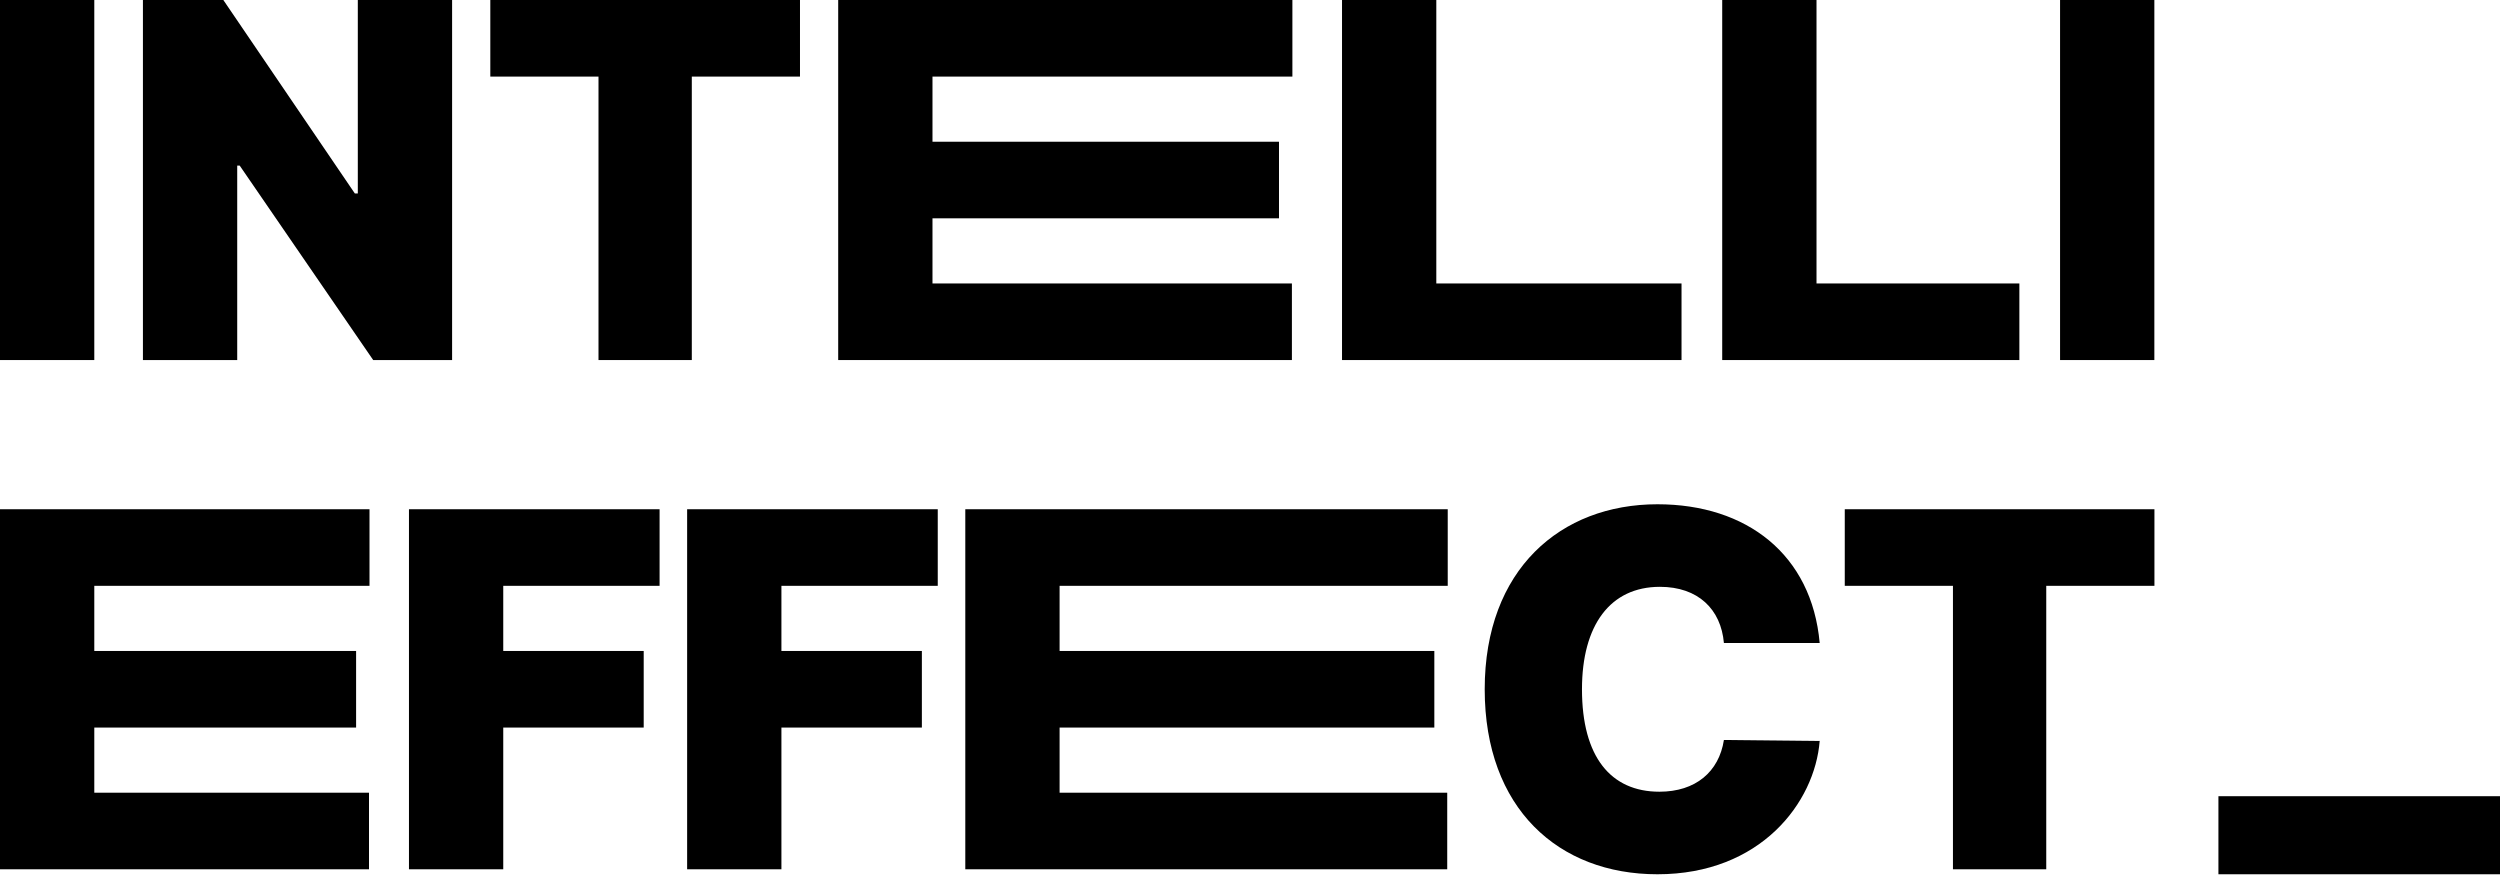
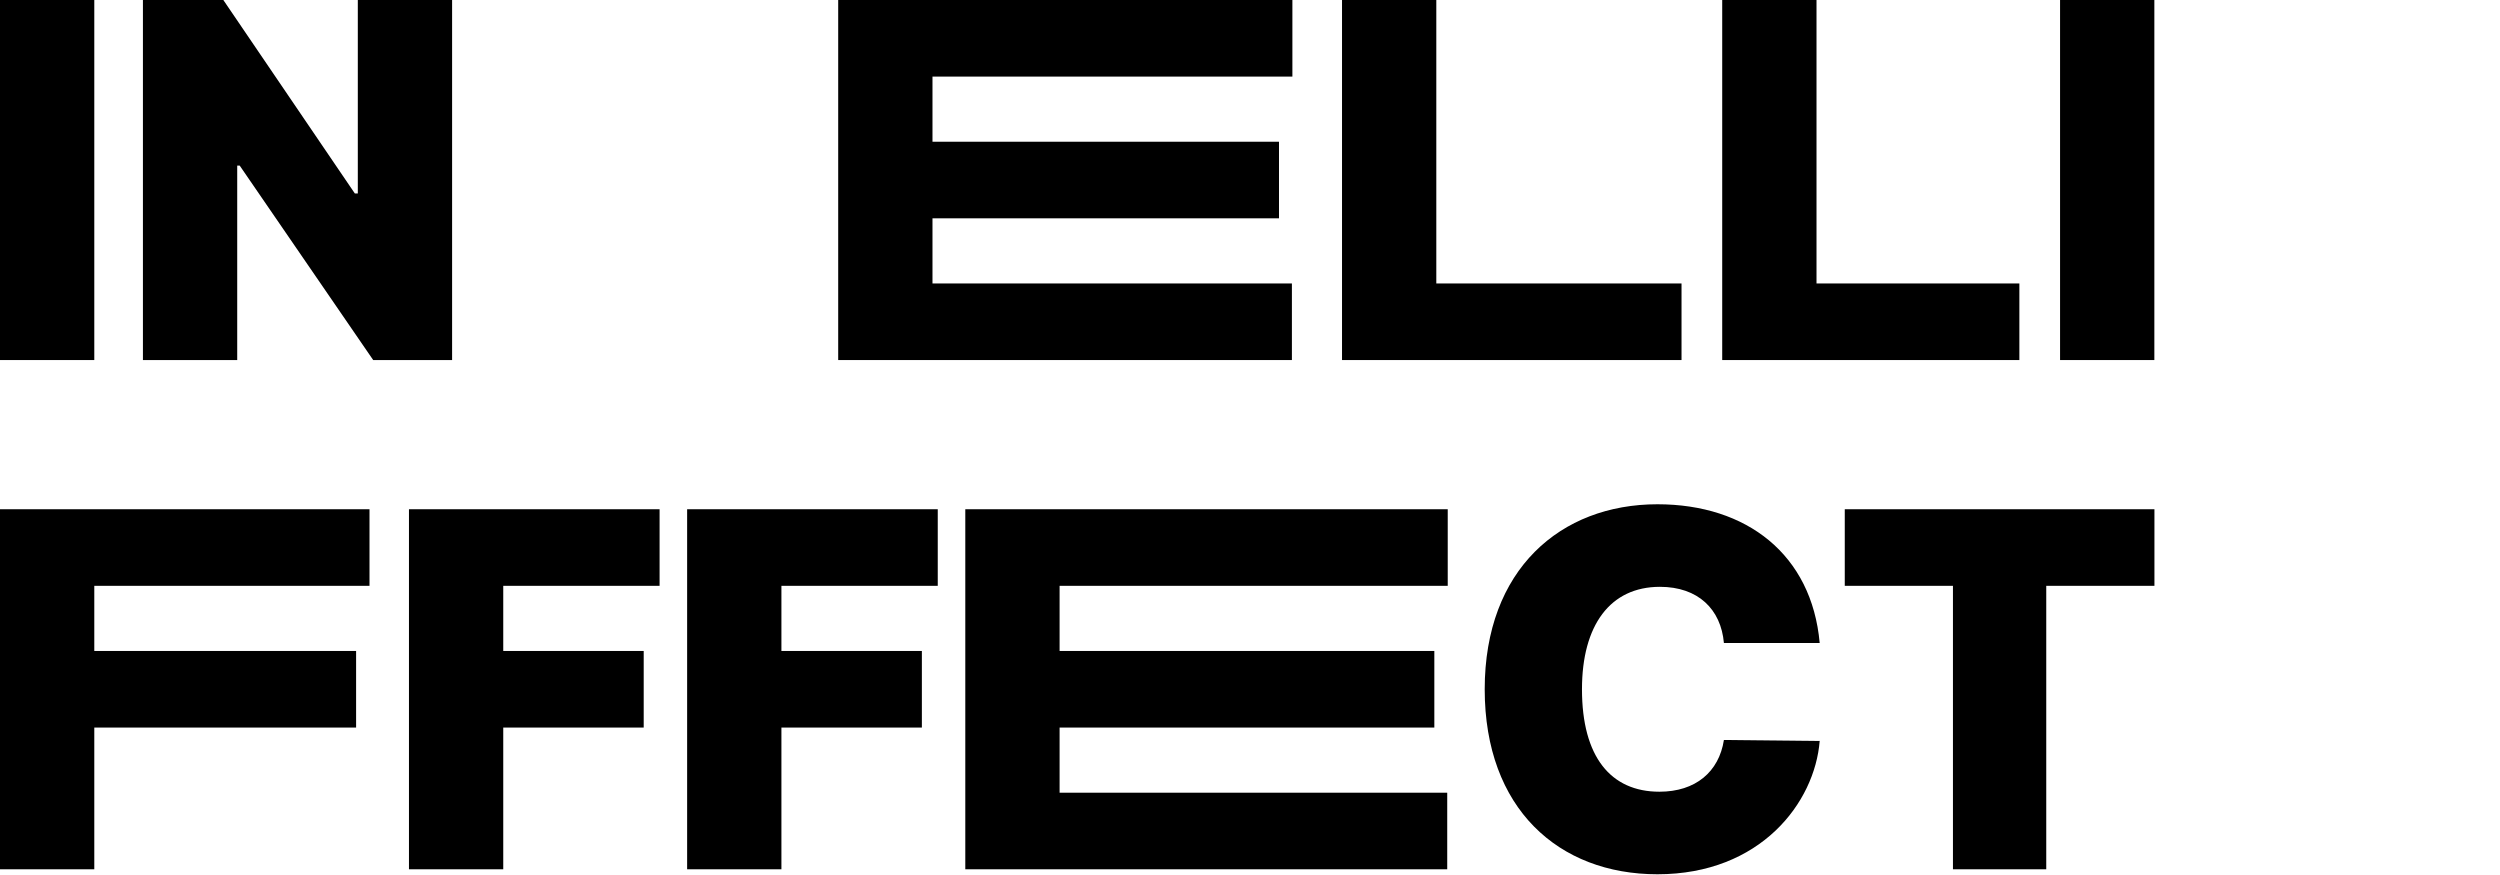
<svg xmlns="http://www.w3.org/2000/svg" width="340" height="119" viewBox="0 0 340 119" fill="none">
  <path d="M12.824 0V48.967H0V0H12.824Z" fill="black" />
  <path d="M61.486 0V48.967H50.754L32.599 22.522H32.261V48.967H19.438V0H30.372L48.257 26.309H48.662V0H61.486Z" fill="black" />
-   <path d="M66.683 10.416V0H108.798V10.416H94.085V48.967H81.396V10.416H66.683Z" fill="black" />
  <path d="M113.995 48.967V0H175.765V10.416H126.818V19.276H173.943V29.691H126.818V38.551H175.698V48.967H113.995Z" fill="black" />
  <path d="M182.515 48.967V0H195.338V38.551H228.687V48.967H182.515Z" fill="black" />
  <path d="M234.221 48.967V0H247.045V38.551H274.634V48.967H234.221Z" fill="black" />
  <path d="M292.992 0V48.967H280.169V0H292.992Z" fill="black" />
-   <path d="M0 118.223V69.257H50.252V79.672H12.824V88.532H48.43V98.948H12.824V107.808H50.184V118.223H0Z" fill="black" />
+   <path d="M0 118.223V69.257H50.252V79.672H12.824V88.532H48.43V98.948H12.824V107.808V118.223H0Z" fill="black" />
  <path d="M55.619 118.223V69.257H89.703V79.672H68.442V88.532H87.543V98.948H68.442V118.223H55.619Z" fill="black" />
  <path d="M93.45 118.223V69.257H127.534V79.672H106.273V88.532H125.374V98.948H106.273V118.223H93.45Z" fill="black" />
  <path d="M131.281 118.223V69.257H196.891V79.672H144.104V88.532H195.069V98.948H144.104V107.808H196.823V118.223H131.281Z" fill="black" />
  <path d="M234.452 87.45C234.047 82.851 230.942 79.808 225.745 79.808C218.996 79.808 215.149 85.015 215.149 93.74C215.149 102.938 219.064 107.673 225.678 107.673C230.605 107.673 233.777 104.967 234.452 100.639L247.478 100.774C246.803 109.161 239.446 118.9 225.408 118.9C211.977 118.9 201.92 109.972 201.92 93.74C201.92 77.44 212.247 68.58 225.408 68.58C237.556 68.58 246.398 75.411 247.478 87.45H234.452Z" fill="black" />
  <path d="M250.888 79.672V69.257H293.003V79.672H278.29V118.223H265.601V79.672H250.888Z" fill="black" />
-   <path d="M301.706 108.284H340V118.9H301.706V108.284Z" fill="black" />
</svg>